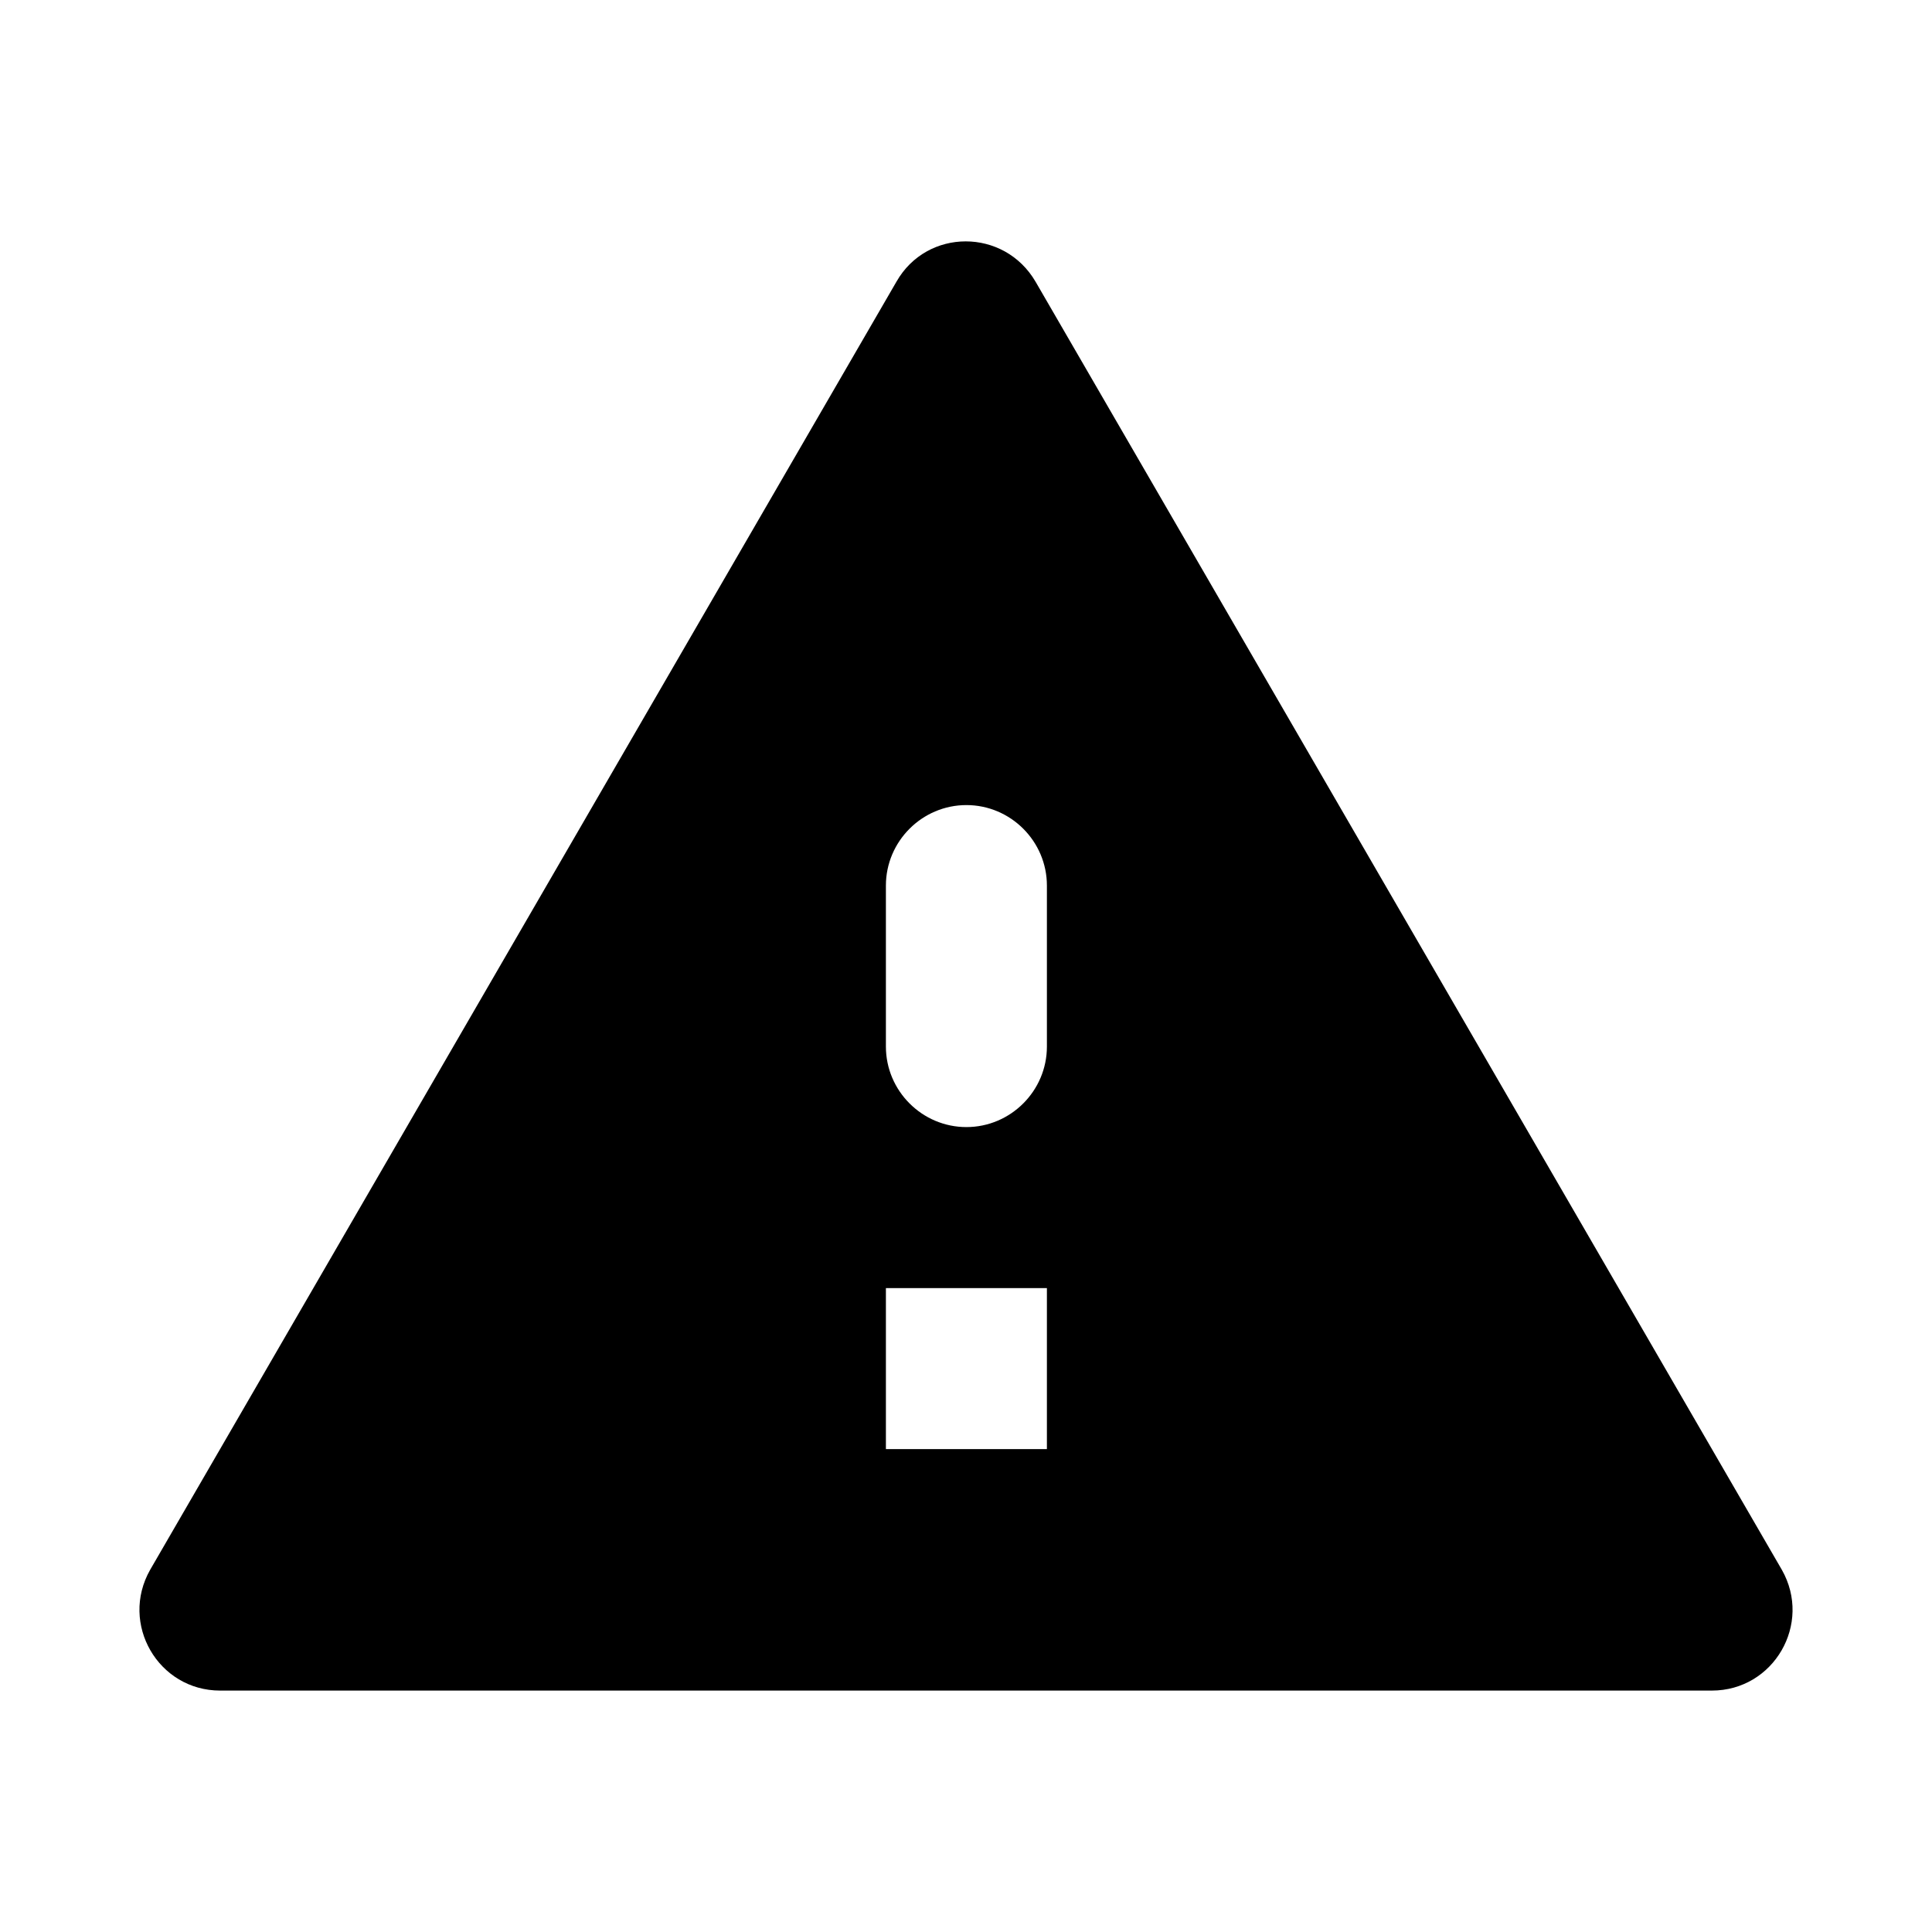
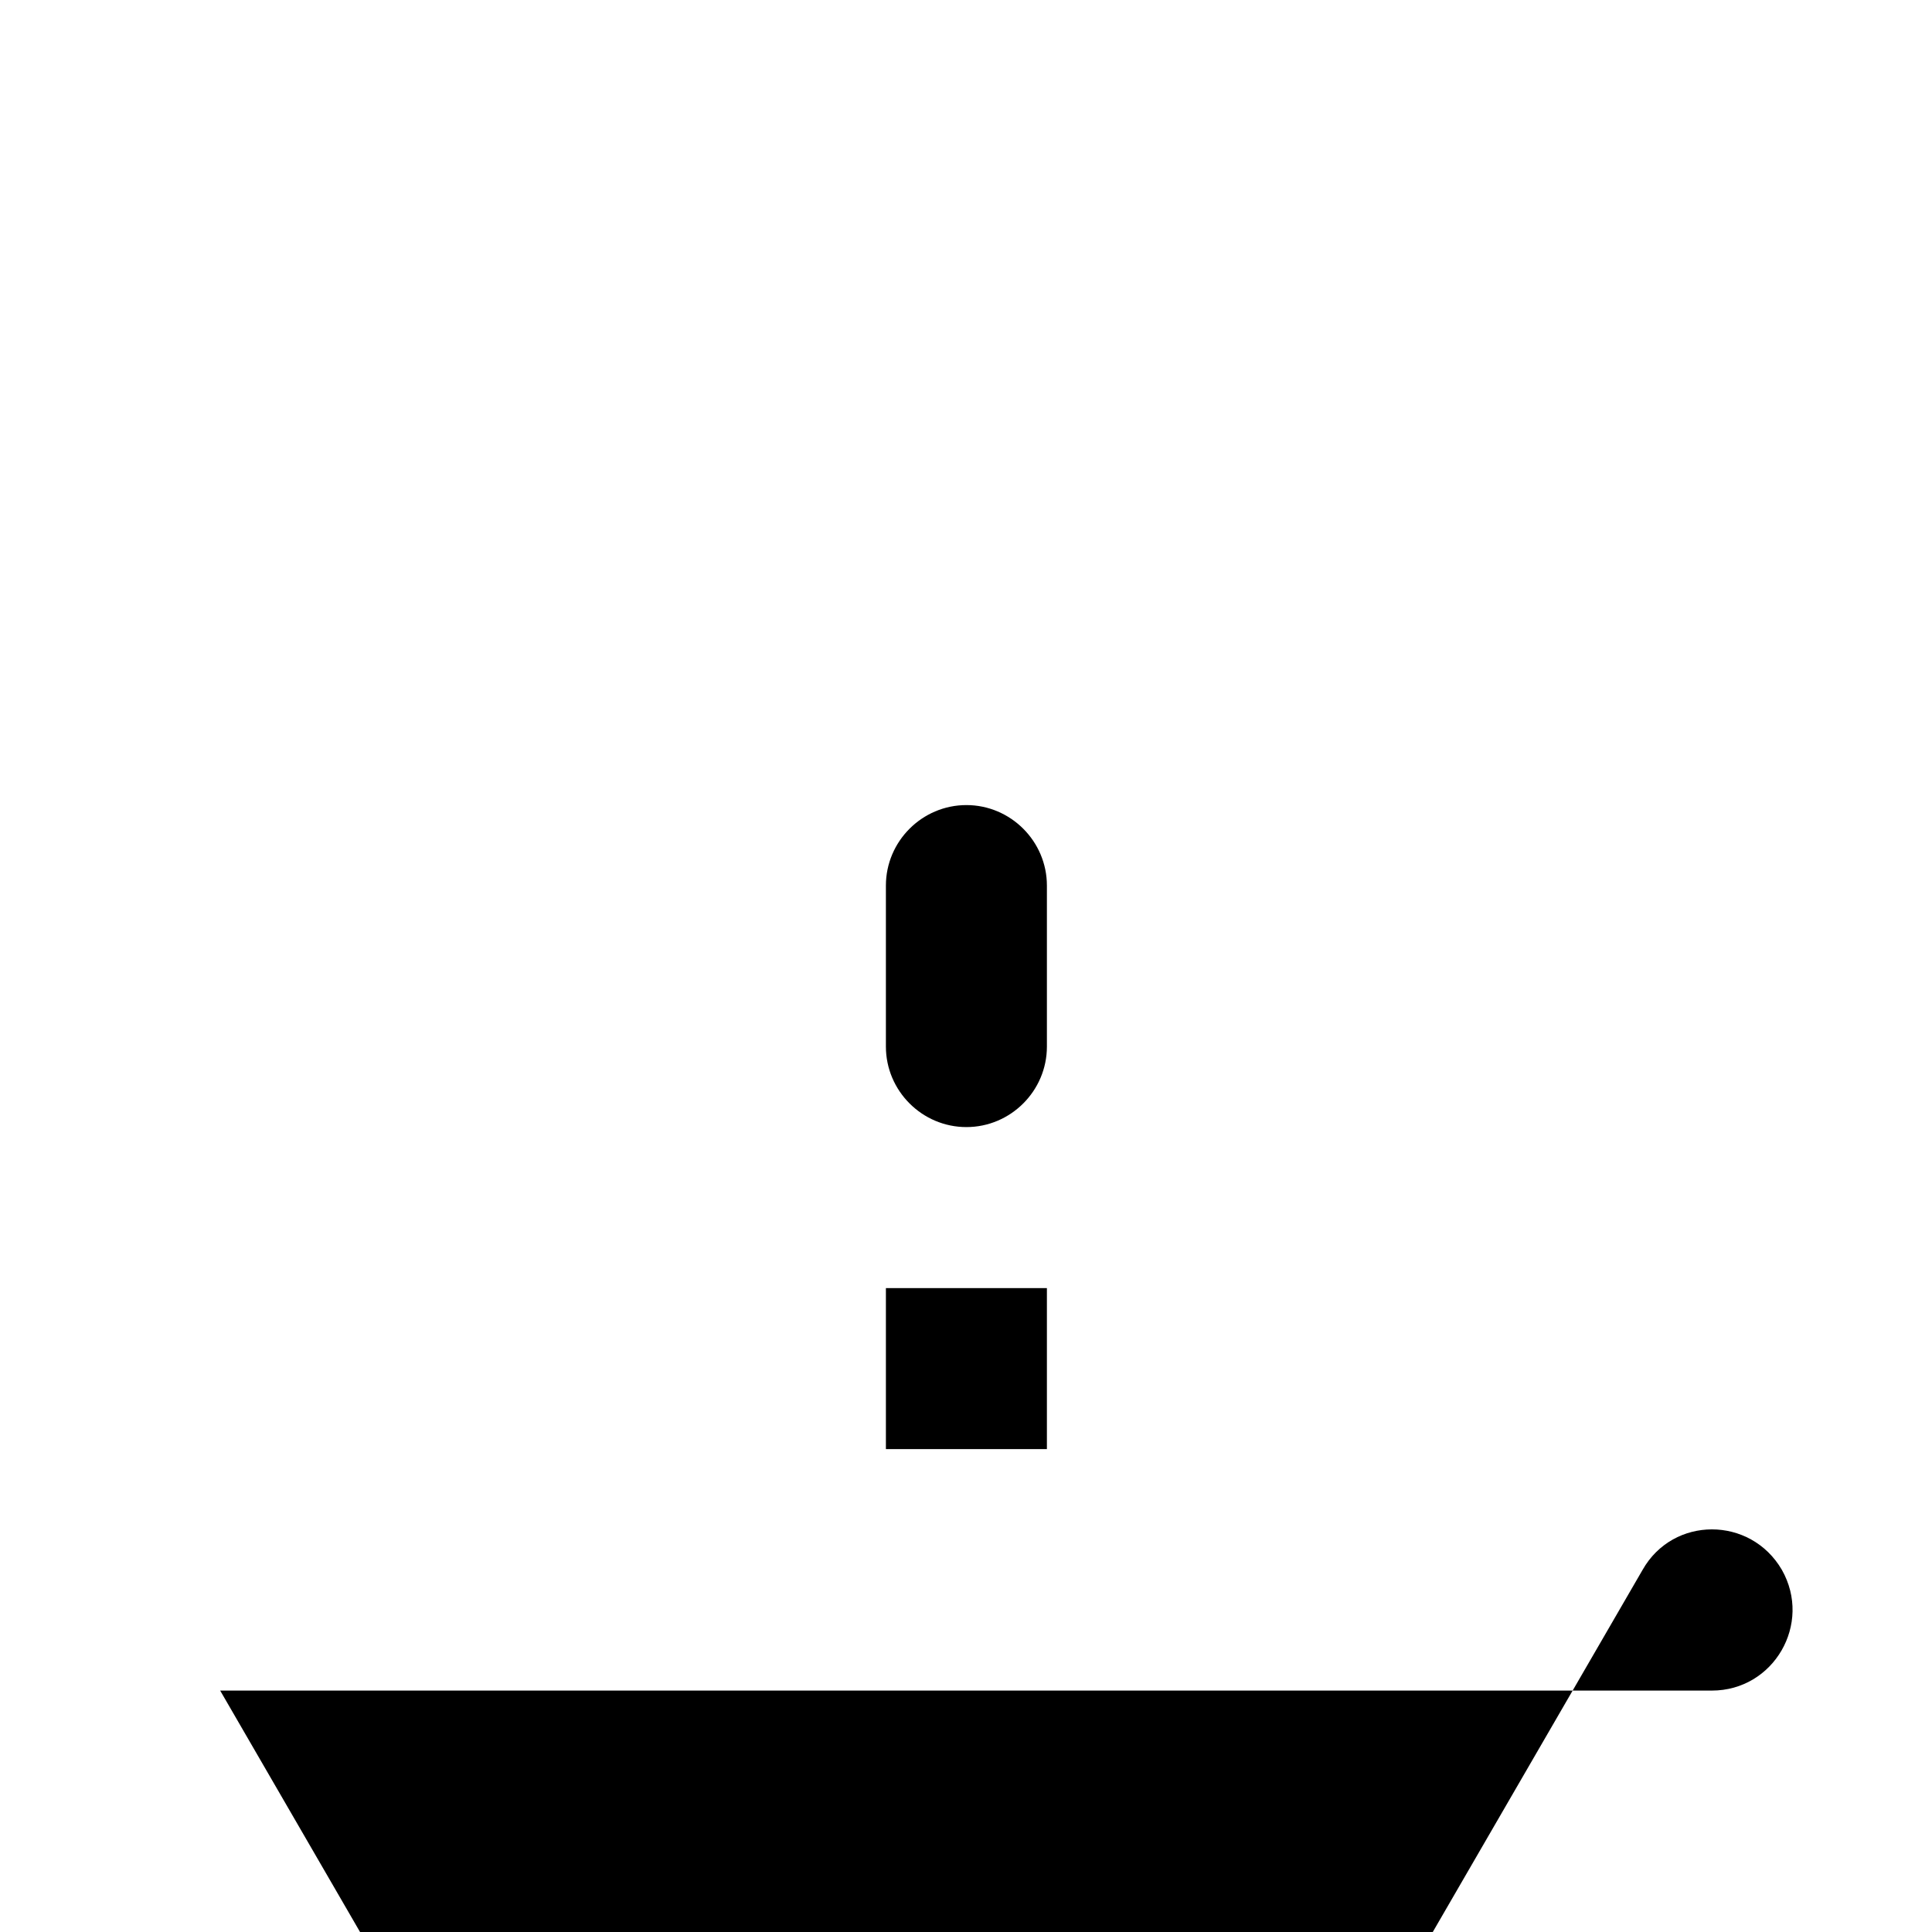
<svg xmlns="http://www.w3.org/2000/svg" fill="none" height="24" viewBox="0 0 24 24" width="24">
-   <path d="m2.735 21.001h18.53c.77 0 1.25-.83.87-1.5l-9.27-16c-.39-.67-1.35-.67-1.73 0l-9.27 16c-.38.67.1 1.5.87 1.5zm10.27-3h-2v-2h2zm-1-4c-.55 0-1-.45-1-1v-2c0-.55.45-1 1-1s1 .45 1 1v2c0 .55-.45 1-1 1z" fill="#000" />
+   <path d="m2.735 21.001h18.53c.77 0 1.25-.83.87-1.5c-.39-.67-1.35-.67-1.73 0l-9.27 16c-.38.67.1 1.5.87 1.5zm10.27-3h-2v-2h2zm-1-4c-.55 0-1-.45-1-1v-2c0-.55.45-1 1-1s1 .45 1 1v2c0 .55-.45 1-1 1z" fill="#000" />
</svg>